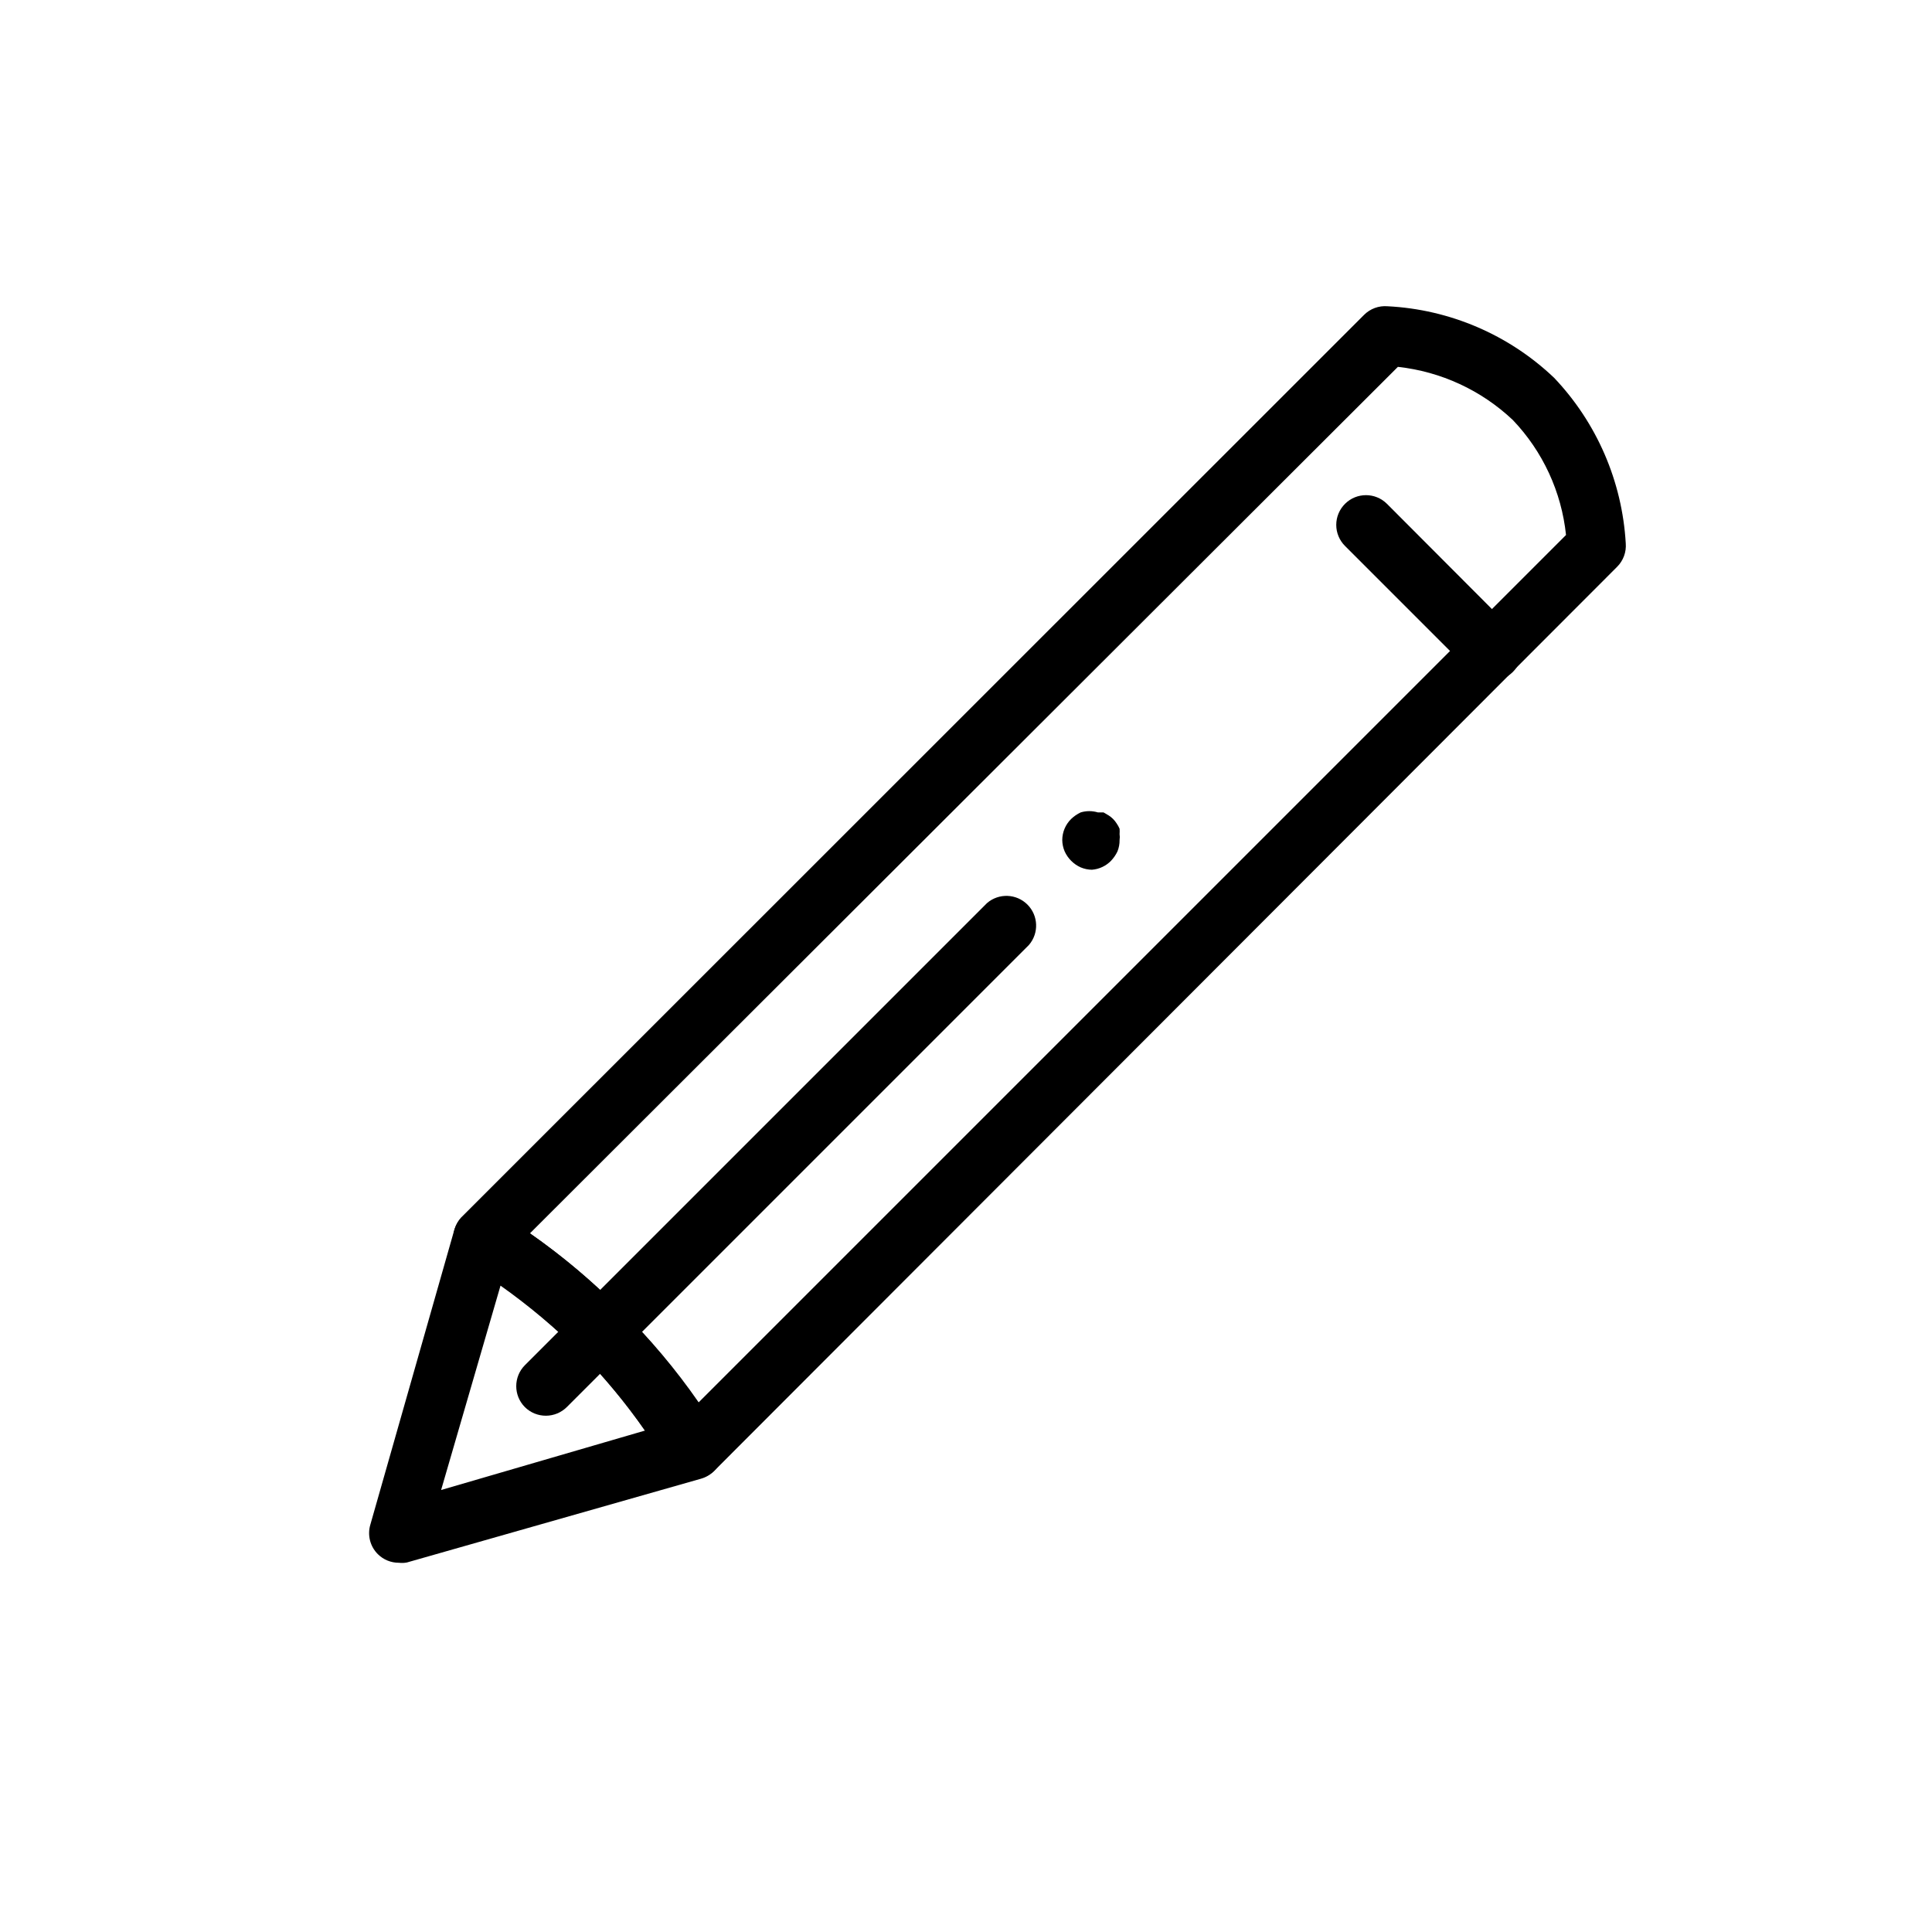
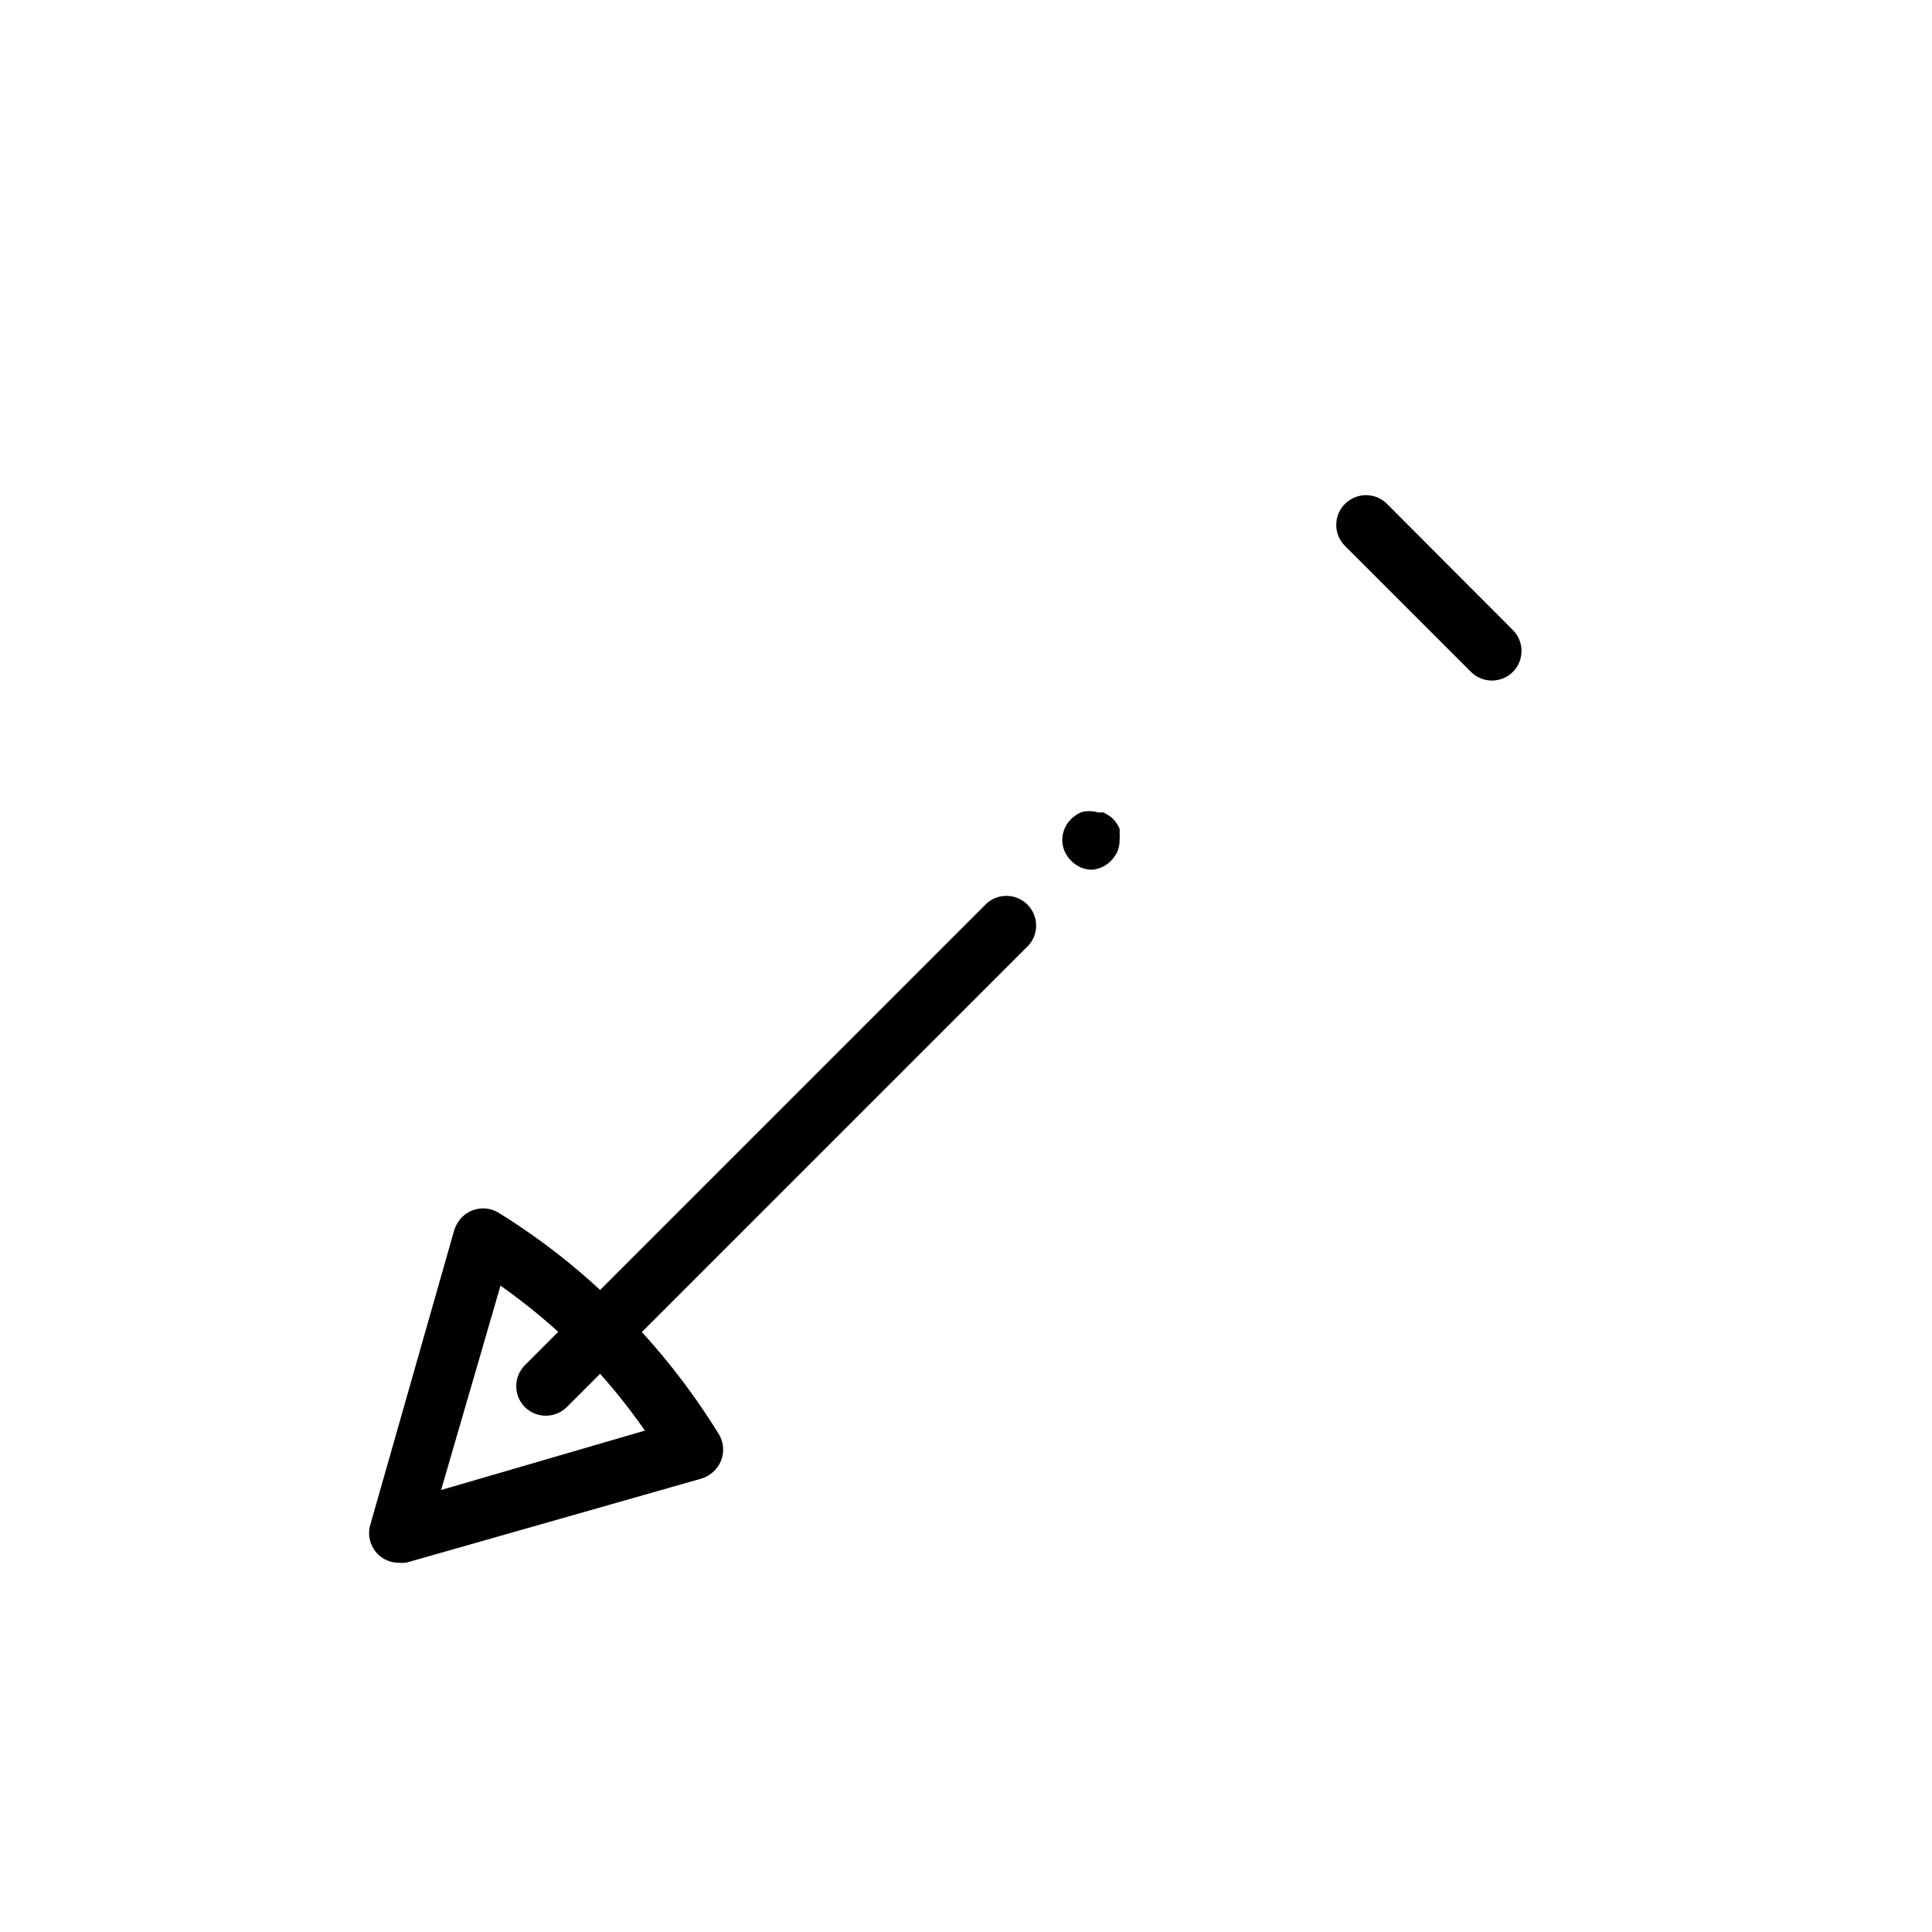
<svg xmlns="http://www.w3.org/2000/svg" fill="#000000" width="800px" height="800px" version="1.1" viewBox="144 144 512 512">
  <g>
-     <path d="m327.66 535.87h-0.867c-2.394-0.254-4.539-1.59-5.824-3.621-6.602-10.828-14.422-20.863-23.301-29.914-8.957-8.984-18.914-16.91-29.68-23.617-2.027-1.207-3.406-3.262-3.758-5.594-0.348-2.332 0.363-4.699 1.949-6.449l239.31-239.23c1.637-1.641 3.91-2.477 6.219-2.285 16.516 0.832 32.188 7.562 44.16 18.973 11.309 11.914 18.027 27.449 18.973 43.848 0.191 2.309-0.645 4.582-2.281 6.219l-239.31 239.62c-1.523 1.387-3.527 2.121-5.586 2.047zm-43.219-65.023c8.695 6.059 16.812 12.91 24.246 20.465 7.562 7.457 14.414 15.598 20.465 24.324l229.86-229.86v0.004c-1.199-11.434-6.156-22.148-14.09-30.465-8.348-7.891-19.047-12.84-30.465-14.094z" />
-     <path d="m249.72 558.15c-2.094 0.012-4.106-0.809-5.59-2.285-2.062-2.055-2.82-5.086-1.969-7.871l22.199-77.934c0.41-1.336 1.141-2.551 2.125-3.543 2.586-2.559 6.59-3.016 9.684-1.102 11.824 7.312 22.738 16.008 32.512 25.898 9.766 9.824 18.375 20.734 25.664 32.512 2.086 3.164 1.621 7.367-1.105 10-0.957 0.969-2.148 1.676-3.461 2.047l-77.934 22.199c-0.699 0.141-1.418 0.164-2.125 0.078zm26.922-73.445-15.742 54.16 54.004-15.742-0.004-0.004c-5.141-7.41-10.91-14.363-17.238-20.781-6.512-6.445-13.543-12.344-21.02-17.633z" />
+     <path d="m249.72 558.15c-2.094 0.012-4.106-0.809-5.59-2.285-2.062-2.055-2.82-5.086-1.969-7.871l22.199-77.934c0.41-1.336 1.141-2.551 2.125-3.543 2.586-2.559 6.59-3.016 9.684-1.102 11.824 7.312 22.738 16.008 32.512 25.898 9.766 9.824 18.375 20.734 25.664 32.512 2.086 3.164 1.621 7.367-1.105 10-0.957 0.969-2.148 1.676-3.461 2.047l-77.934 22.199c-0.699 0.141-1.418 0.164-2.125 0.078zm26.922-73.445-15.742 54.16 54.004-15.742-0.004-0.004c-5.141-7.41-10.91-14.363-17.238-20.781-6.512-6.445-13.543-12.344-21.02-17.633" />
    <path d="m288.69 519.18c-2.094 0.012-4.102-0.809-5.59-2.281-3.051-3.07-3.051-8.031 0-11.102l122.49-122.49c3.125-2.672 7.781-2.492 10.688 0.414 2.91 2.906 3.09 7.562 0.414 10.688l-122.49 122.49c-1.469 1.453-3.445 2.273-5.512 2.281z" />
    <path d="m433.38 374.49c-1.027-0.012-2.043-0.227-2.992-0.629-1.891-0.848-3.402-2.359-4.25-4.25-0.402-0.945-0.617-1.965-0.629-2.992 0.008-2.106 0.859-4.117 2.363-5.59 0.738-0.707 1.59-1.293 2.516-1.73 1.488-0.453 3.078-0.453 4.566 0h1.496l1.34 0.789v-0.004c0.855 0.543 1.582 1.27 2.125 2.125 0.309 0.445 0.574 0.922 0.785 1.418 0.035 0.473 0.035 0.945 0 1.418 0.078 0.523 0.078 1.051 0 1.574 0.016 1.023-0.172 2.039-0.551 2.992-0.438 0.926-1.02 1.777-1.73 2.519-1.336 1.371-3.129 2.211-5.039 2.359z" />
    <path d="m539.18 324.35c-2.012-0.047-3.926-0.867-5.352-2.281l-33.379-33.379c-1.488-1.477-2.328-3.488-2.328-5.59 0-2.098 0.84-4.109 2.328-5.586 3.07-3.055 8.031-3.055 11.102 0l33.379 33.457-0.004-0.004c3.055 3.07 3.055 8.031 0 11.102-1.523 1.512-3.598 2.336-5.746 2.281z" />
  </g>
</svg>